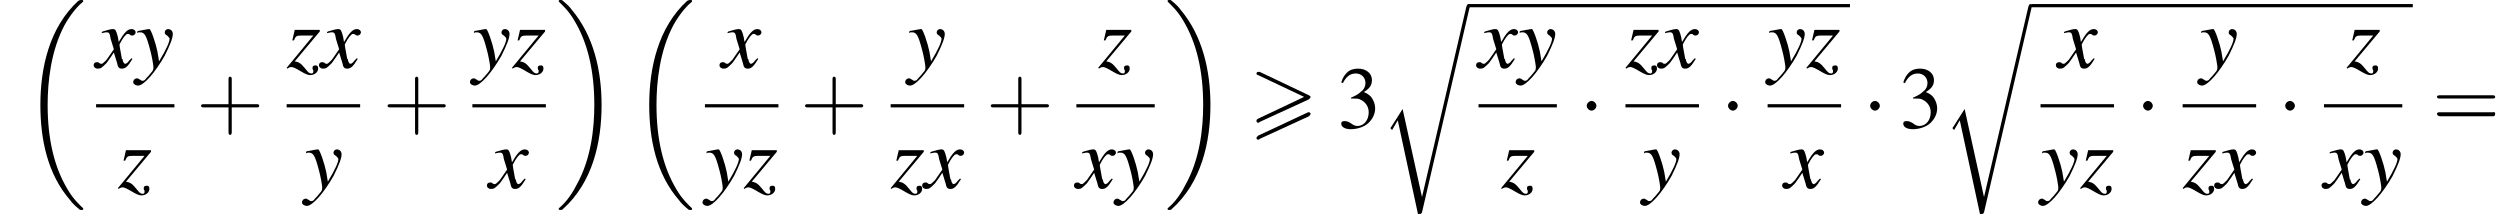
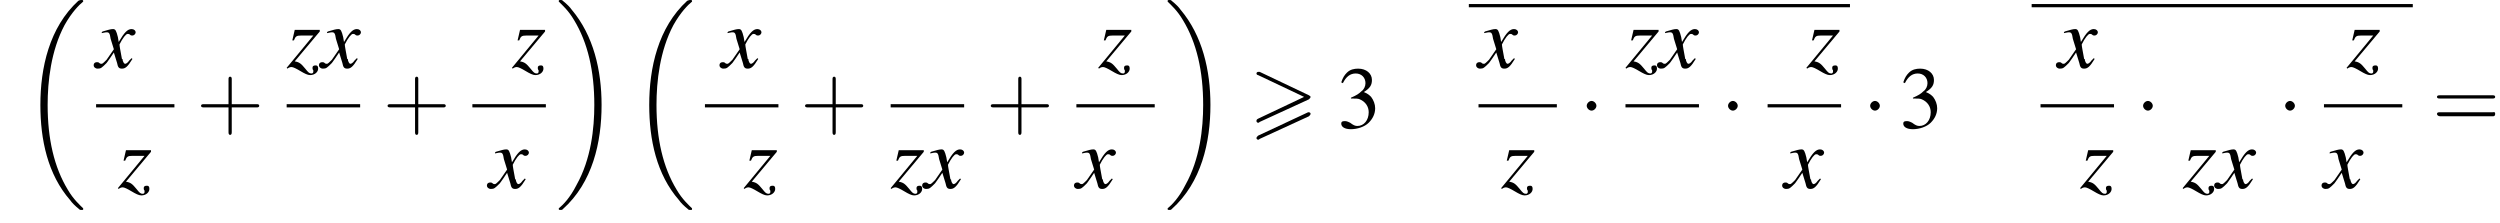
<svg xmlns="http://www.w3.org/2000/svg" xmlns:xlink="http://www.w3.org/1999/xlink" height="27.6pt" version="1.1" viewBox="81.8 80.7 309.6 27.6" width="309.6pt">
  <defs>
    <path d="M7.4 -3.5C7.5 -3.6 7.6 -3.7 7.6 -3.8C7.6 -3.9 7.5 -3.9 7.4 -4L1.3 -6.9C1.2 -6.9 1.1 -6.9 1.1 -6.9C1 -6.9 0.9 -6.8 0.9 -6.7C0.9 -6.6 1 -6.5 1.1 -6.5L6.8 -3.8L1.1 -1.1C0.9 -1 0.9 -0.9 0.9 -0.8C0.9 -0.7 1 -0.6 1.1 -0.6C1.2 -0.6 1.2 -0.6 1.3 -0.7L7.4 -3.5ZM7.4 -1.4C7.5 -1.5 7.6 -1.6 7.6 -1.7C7.6 -1.9 7.4 -1.9 7.3 -1.9L1.1 1C1 1.1 0.9 1.2 0.9 1.3S1 1.5 1.1 1.5C1.2 1.5 1.2 1.5 1.3 1.4L7.4 -1.4Z" id="g0-62" />
    <path d="M4.4 -2.5H7.5C7.6 -2.5 7.8 -2.5 7.8 -2.7S7.6 -2.9 7.5 -2.9H4.4V-6C4.4 -6.1 4.4 -6.3 4.2 -6.3S4 -6.1 4 -6V-2.9H1C0.8 -2.9 0.6 -2.9 0.6 -2.7S0.8 -2.5 1 -2.5H4V0.5C4 0.7 4 0.9 4.2 0.9S4.4 0.7 4.4 0.5V-2.5Z" id="g18-43" />
-     <path d="M7.5 -3.6C7.6 -3.6 7.8 -3.6 7.8 -3.8S7.6 -4 7.5 -4H1C0.8 -4 0.6 -4 0.6 -3.8S0.8 -3.6 1 -3.6H7.5ZM7.5 -1.4C7.6 -1.4 7.8 -1.4 7.8 -1.7S7.6 -1.9 7.5 -1.9H1C0.8 -1.9 0.6 -1.9 0.6 -1.7S0.8 -1.4 1 -1.4H7.5Z" id="g18-61" />
+     <path d="M7.5 -3.6C7.6 -3.6 7.8 -3.6 7.8 -3.8S7.6 -4 7.5 -4H1C0.8 -4 0.6 -4 0.6 -3.8S0.8 -3.6 1 -3.6H7.5ZM7.5 -1.4C7.6 -1.4 7.8 -1.4 7.8 -1.7S7.6 -1.9 7.5 -1.9H1C0.8 -1.9 0.6 -1.9 0.6 -1.7S0.8 -1.4 1 -1.4H7.5" id="g18-61" />
    <path d="M7.2 -2.5C7.3 -2.5 7.5 -2.5 7.5 -2.7S7.3 -2.9 7.2 -2.9H1.3C1.1 -2.9 0.9 -2.9 0.9 -2.7S1.1 -2.5 1.3 -2.5H7.2Z" id="g7-0" />
    <path d="M2.1 -2.7C2.1 -3 1.8 -3.3 1.5 -3.3S0.9 -3 0.9 -2.7S1.2 -2.1 1.5 -2.1S2.1 -2.4 2.1 -2.7Z" id="g7-1" />
    <path d="M1.7 -3.6C2.3 -3.6 2.6 -3.6 2.8 -3.5C3.5 -3.2 3.9 -2.6 3.9 -1.9C3.9 -0.9 3.3 -0.2 2.5 -0.2C2.2 -0.2 2 -0.3 1.6 -0.6C1.2 -0.8 1.1 -0.8 0.9 -0.8C0.6 -0.8 0.5 -0.7 0.5 -0.5C0.5 -0.1 0.9 0.2 1.7 0.2C2.5 0.2 3.4 -0.1 3.9 -0.6S4.7 -1.7 4.7 -2.4C4.7 -2.9 4.5 -3.4 4.2 -3.8C4 -4 3.8 -4.2 3.3 -4.4C4.1 -4.9 4.3 -5.3 4.3 -5.9C4.3 -6.7 3.6 -7.3 2.6 -7.3C2.1 -7.3 1.6 -7.2 1.2 -6.8C0.9 -6.5 0.7 -6.2 0.5 -5.6L0.7 -5.5C1.1 -6.3 1.6 -6.7 2.3 -6.7C3 -6.7 3.5 -6.2 3.5 -5.5C3.5 -5.1 3.3 -4.7 3 -4.5C2.7 -4.2 2.4 -4 1.7 -3.7V-3.6Z" id="g9-51" />
    <path d="M7.6 25.5C7.6 25.5 7.6 25.5 7.6 25.4C7.2 25 6.4 24.3 5.7 23.1C4 20.3 3.2 16.8 3.2 12.6C3.2 9.7 3.6 5.9 5.3 2.7C6.2 1.1 7.1 0.2 7.6 -0.2C7.6 -0.3 7.6 -0.3 7.6 -0.3C7.6 -0.4 7.5 -0.4 7.4 -0.4S7.2 -0.4 7 -0.3C3.4 3 2.3 8 2.3 12.6C2.3 16.9 3.2 21.2 6 24.4C6.2 24.7 6.6 25.1 7.1 25.5C7.2 25.6 7.2 25.6 7.4 25.6S7.6 25.6 7.6 25.5Z" id="g2-18" />
    <path d="M5.7 12.6C5.7 8.3 4.7 4 2 0.8C1.8 0.5 1.4 0.1 0.9 -0.3C0.8 -0.4 0.8 -0.4 0.6 -0.4C0.5 -0.4 0.4 -0.4 0.4 -0.3C0.4 -0.3 0.4 -0.2 0.4 -0.2C0.8 0.2 1.6 0.9 2.3 2.1C4 4.9 4.8 8.4 4.8 12.6C4.8 15.5 4.4 19.3 2.6 22.5C1.8 24.1 0.9 25 0.4 25.4C0.4 25.5 0.4 25.5 0.4 25.5C0.4 25.6 0.5 25.6 0.6 25.6C0.8 25.6 0.8 25.6 0.9 25.5C4.6 22.2 5.7 17.2 5.7 12.6Z" id="g2-19" />
-     <path d="M5.1 23.5H5.1L2.7 12.6L1.3 14.8C1.2 14.9 1.2 15 1.2 15C1.2 15 1.3 15.1 1.4 15.2L2.1 14L4.6 25.6C5 25.6 5 25.6 5.1 25.4L11 0C11.1 -0.1 11.1 -0.2 11.1 -0.2C11.1 -0.3 11 -0.4 10.9 -0.4C10.7 -0.4 10.7 -0.3 10.6 -0.1L5.1 23.5Z" id="g2-114" />
    <use id="g17-51" xlink:href="#g9-51" />
    <path d="M4.4 -1.2C4.3 -1.1 4.2 -1 4.1 -0.9C3.9 -0.6 3.7 -0.5 3.6 -0.5C3.5 -0.5 3.4 -0.6 3.3 -0.9C3.3 -1 3.3 -1.1 3.2 -1.1C3 -2.2 2.9 -2.7 2.9 -2.9C3.3 -3.7 3.7 -4.2 3.9 -4.2C4 -4.2 4.1 -4.2 4.2 -4.1C4.3 -4 4.4 -4 4.5 -4C4.7 -4 4.9 -4.2 4.9 -4.4S4.7 -4.8 4.4 -4.8C3.9 -4.8 3.5 -4.4 2.8 -3.2L2.7 -3.8C2.5 -4.6 2.4 -4.8 2.1 -4.8C1.8 -4.8 1.5 -4.7 0.8 -4.5L0.7 -4.4L0.7 -4.3C1.2 -4.4 1.2 -4.4 1.3 -4.4C1.6 -4.4 1.7 -4.3 1.8 -3.6L2.2 -2.3L1.3 -1C1 -0.7 0.8 -0.5 0.7 -0.5C0.6 -0.5 0.5 -0.5 0.4 -0.6C0.3 -0.7 0.2 -0.7 0.1 -0.7C-0.1 -0.7 -0.3 -0.6 -0.3 -0.3C-0.3 -0.1 -0.1 0.1 0.2 0.1C0.6 0.1 0.7 0 1.3 -0.6C1.6 -1 1.8 -1.3 2.2 -1.9L2.6 -0.6C2.7 -0.1 2.8 0.1 3.2 0.1C3.6 0.1 3.9 -0.1 4.5 -1.1L4.4 -1.2Z" id="g14-120" />
-     <path d="M0.2 -4.3C0.3 -4.4 0.4 -4.4 0.5 -4.4C1.1 -4.4 1.3 -4.1 1.8 -2.2C2 -1.5 2.2 -0.3 2.2 -0.1C2.2 0.1 2.2 0.3 2 0.5C1.7 0.9 1.4 1.2 1.3 1.3C1.1 1.6 1 1.6 0.8 1.6C0.8 1.6 0.7 1.6 0.6 1.5C0.4 1.4 0.3 1.3 0.2 1.3C-0.1 1.3 -0.3 1.5 -0.3 1.8C-0.3 2 0 2.2 0.3 2.2C1 2.2 2.4 0.6 3.6 -1.5C4.3 -2.9 4.6 -3.7 4.6 -4.2C4.6 -4.5 4.4 -4.8 4 -4.8C3.8 -4.8 3.6 -4.6 3.6 -4.4C3.6 -4.2 3.7 -4.1 3.9 -4C4.1 -3.8 4.2 -3.7 4.2 -3.6C4.2 -3.2 3.8 -2.3 2.9 -0.8L2.7 -2C2.5 -3 1.9 -4.8 1.7 -4.8H1.7C1.7 -4.8 1.6 -4.8 1.6 -4.8C1.5 -4.8 1.1 -4.7 0.5 -4.6C0.5 -4.6 0.3 -4.6 0.2 -4.5V-4.3Z" id="g14-121" />
    <path d="M0.9 -3.4C1.1 -3.9 1.2 -4 1.8 -4H3.3L0 0L0.1 0.1C0.2 0 0.4 -0.1 0.6 -0.1C0.8 -0.1 1.2 0.1 1.7 0.4C2.2 0.7 2.6 0.9 2.9 0.9C3.5 0.9 3.9 0.5 3.9 0.1C3.9 -0.2 3.8 -0.3 3.6 -0.3C3.3 -0.3 3.2 -0.2 3.2 0C3.2 0.1 3.2 0.2 3.3 0.3C3.3 0.4 3.3 0.5 3.3 0.5C3.3 0.6 3.2 0.7 3.1 0.7C2.8 0.7 2.7 0.6 2.3 0.1C1.8 -0.5 1.6 -0.7 1 -0.8L4.1 -4.5V-4.7H1L0.7 -3.4L0.9 -3.4Z" id="g14-122" />
  </defs>
  <g id="page1">
    <use x="84.5" xlink:href="#g2-18" y="81.1" />
    <use x="93.7" xlink:href="#g14-120" y="89.1" />
    <use x="98.6" xlink:href="#g14-121" y="89.1" />
    <rect height="0.4" width="9.7" x="93.7" y="93.6" />
    <use x="96.4" xlink:href="#g14-122" y="104" />
    <use x="106.1" xlink:href="#g18-43" y="96.5" />
    <use x="117.3" xlink:href="#g14-122" y="89.1" />
    <use x="121.6" xlink:href="#g14-120" y="89.1" />
    <rect height="0.4" width="9.1" x="117.3" y="93.6" />
    <use x="119.5" xlink:href="#g14-121" y="104" />
    <use x="129.2" xlink:href="#g18-43" y="96.5" />
    <use x="140.3" xlink:href="#g14-121" y="89.1" />
    <use x="145.2" xlink:href="#g14-122" y="89.1" />
    <rect height="0.4" width="9.1" x="140.3" y="93.6" />
    <use x="142.4" xlink:href="#g14-120" y="104" />
    <use x="150.6" xlink:href="#g2-19" y="81.1" />
    <use x="159.9" xlink:href="#g2-18" y="81.1" />
    <use x="171.2" xlink:href="#g14-120" y="89.1" />
    <rect height="0.4" width="9.1" x="169.1" y="93.6" />
    <use x="169.1" xlink:href="#g14-121" y="104" />
    <use x="173.9" xlink:href="#g14-122" y="104" />
    <use x="180.9" xlink:href="#g18-43" y="96.5" />
    <use x="194.2" xlink:href="#g14-121" y="89.1" />
    <rect height="0.4" width="9.1" x="192.1" y="93.6" />
    <use x="192.1" xlink:href="#g14-122" y="104" />
    <use x="196.3" xlink:href="#g14-120" y="104" />
    <use x="203.9" xlink:href="#g18-43" y="96.5" />
    <use x="217.8" xlink:href="#g14-122" y="89.1" />
    <rect height="0.4" width="9.7" x="215.1" y="93.6" />
    <use x="215.1" xlink:href="#g14-120" y="104" />
    <use x="220" xlink:href="#g14-121" y="104" />
    <use x="226" xlink:href="#g2-19" y="81.1" />
    <use x="236.5" xlink:href="#g0-62" y="96.5" />
    <use x="247.4" xlink:href="#g17-51" y="96.5" />
    <use x="252.8" xlink:href="#g2-114" y="81.6" />
    <rect height="0.4" width="47.2" x="263.7" y="81.2" />
    <use x="264.9" xlink:href="#g14-120" y="89.1" />
    <use x="269.8" xlink:href="#g14-121" y="89.1" />
    <rect height="0.4" width="9.7" x="264.9" y="93.6" />
    <use x="267.7" xlink:href="#g14-122" y="104" />
    <use x="277.4" xlink:href="#g7-1" y="96.5" />
    <use x="283.1" xlink:href="#g14-122" y="89.1" />
    <use x="287.3" xlink:href="#g14-120" y="89.1" />
    <rect height="0.4" width="9.1" x="283.1" y="93.6" />
    <use x="285.2" xlink:href="#g14-121" y="104" />
    <use x="294.9" xlink:href="#g7-1" y="96.5" />
    <use x="300.7" xlink:href="#g14-121" y="89.1" />
    <use x="305.5" xlink:href="#g14-122" y="89.1" />
    <rect height="0.4" width="9.1" x="300.7" y="93.6" />
    <use x="302.8" xlink:href="#g14-120" y="104" />
    <use x="312.5" xlink:href="#g7-1" y="96.5" />
    <use x="317" xlink:href="#g17-51" y="96.5" />
    <use x="322.4" xlink:href="#g2-114" y="81.6" />
    <rect height="0.4" width="47.2" x="333.4" y="81.2" />
    <use x="336.7" xlink:href="#g14-120" y="89.1" />
    <rect height="0.4" width="9.1" x="334.5" y="93.6" />
    <use x="334.5" xlink:href="#g14-121" y="104" />
    <use x="339.4" xlink:href="#g14-122" y="104" />
    <use x="346.3" xlink:href="#g7-1" y="96.5" />
    <use x="354.2" xlink:href="#g14-121" y="89.1" />
-     <rect height="0.4" width="9.1" x="352.1" y="93.6" />
    <use x="352.1" xlink:href="#g14-122" y="104" />
    <use x="356.3" xlink:href="#g14-120" y="104" />
    <use x="363.9" xlink:href="#g7-1" y="96.5" />
    <use x="372.4" xlink:href="#g14-122" y="89.1" />
    <rect height="0.4" width="9.7" x="369.6" y="93.6" />
    <use x="369.6" xlink:href="#g14-120" y="104" />
    <use x="374.5" xlink:href="#g14-121" y="104" />
    <use x="383" xlink:href="#g18-61" y="96.5" />
  </g>
</svg>